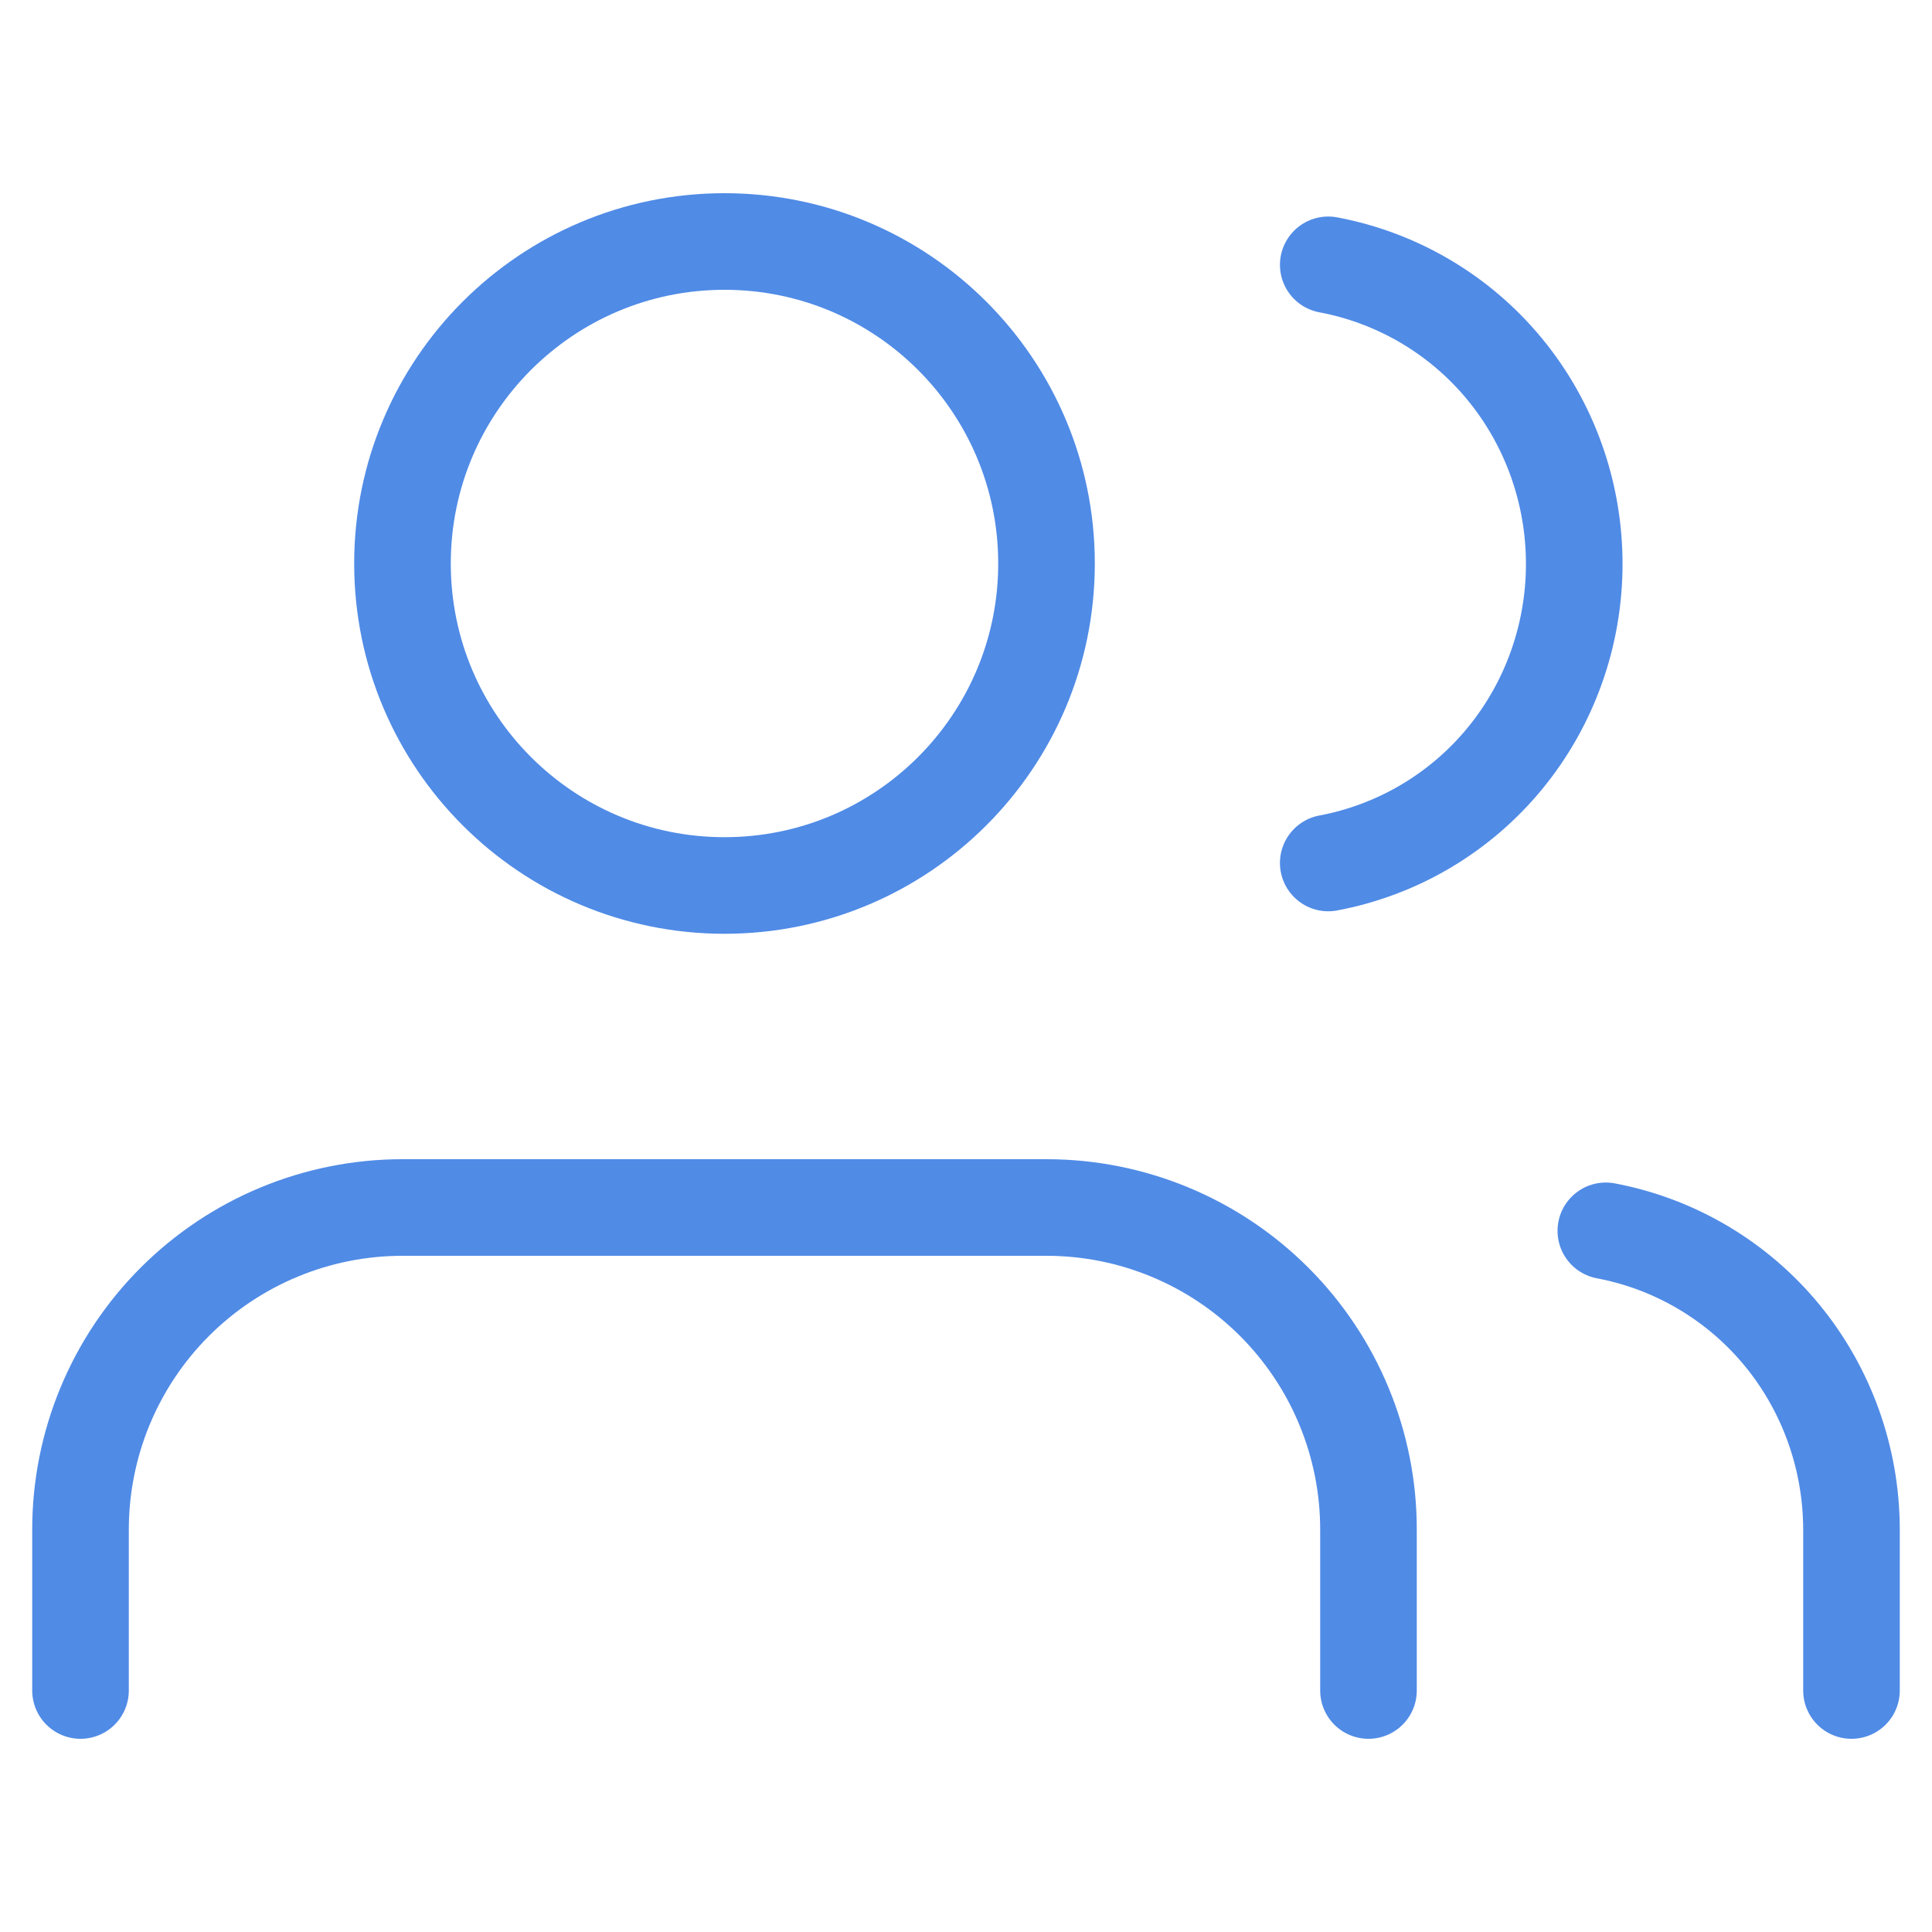
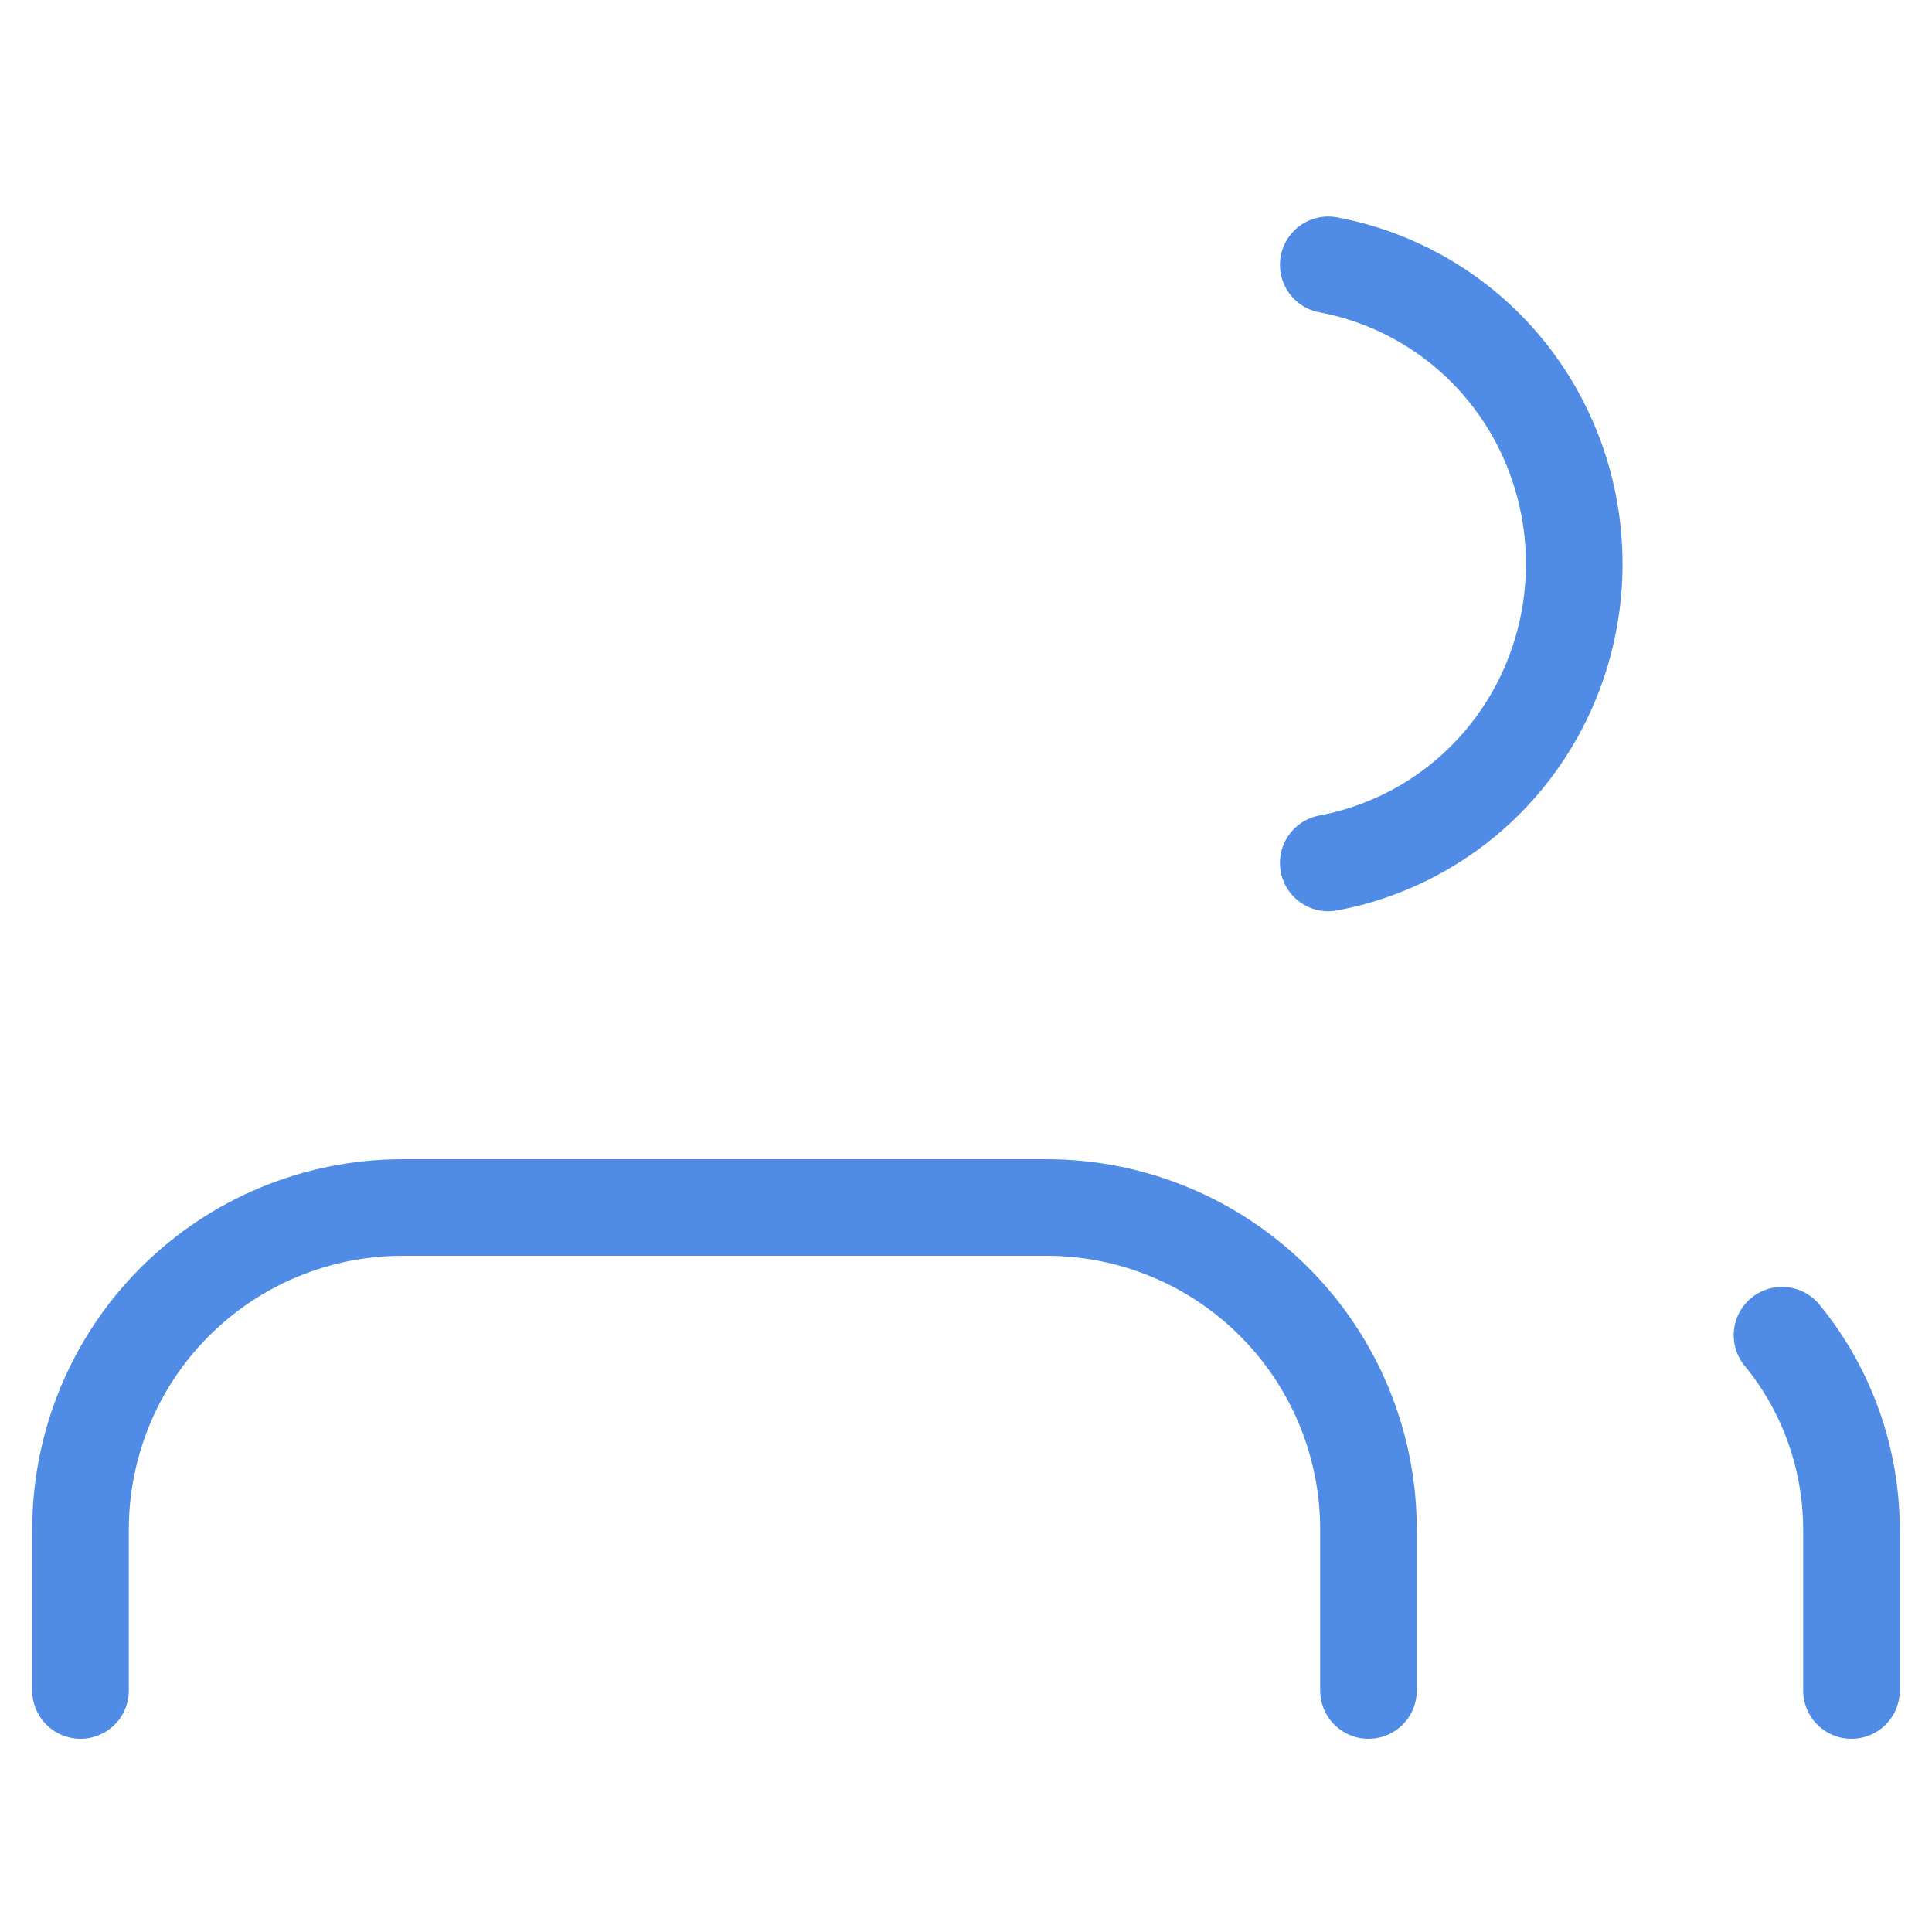
<svg xmlns="http://www.w3.org/2000/svg" width="40" height="40" viewBox="0 0 40 40" fill="none">
  <path d="M28.333 35V31.667C28.333 29.899 27.631 28.203 26.381 26.953C25.131 25.702 23.435 25 21.667 25H8.333C6.565 25 4.87 25.702 3.619 26.953C2.369 28.203 1.667 29.899 1.667 31.667V35" stroke="#508BE6" stroke-width="2" stroke-linecap="round" stroke-linejoin="round" />
-   <path d="M15 18.333C18.682 18.333 21.667 15.349 21.667 11.667C21.667 7.985 18.682 5 15 5C11.318 5 8.333 7.985 8.333 11.667C8.333 15.349 11.318 18.333 15 18.333Z" stroke="#508BE6" stroke-width="2" stroke-linecap="round" stroke-linejoin="round" />
-   <path d="M38.333 35V31.667C38.331 30.199 37.824 28.774 36.895 27.644C35.966 26.514 34.671 25.752 33.247 25.483" stroke="#508BE6" stroke-width="2" stroke-linecap="round" stroke-linejoin="round" />
+   <path d="M38.333 35V31.667C38.331 30.199 37.824 28.774 36.895 27.644" stroke="#508BE6" stroke-width="2" stroke-linecap="round" stroke-linejoin="round" />
  <path d="M27.5 5.483C28.928 5.751 30.226 6.514 31.156 7.646C32.087 8.778 32.593 10.205 32.593 11.675C32.593 13.145 32.087 14.572 31.156 15.704C30.226 16.836 28.928 17.599 27.5 17.867" stroke="#508BE6" stroke-width="2" stroke-linecap="round" stroke-linejoin="round" />
</svg>